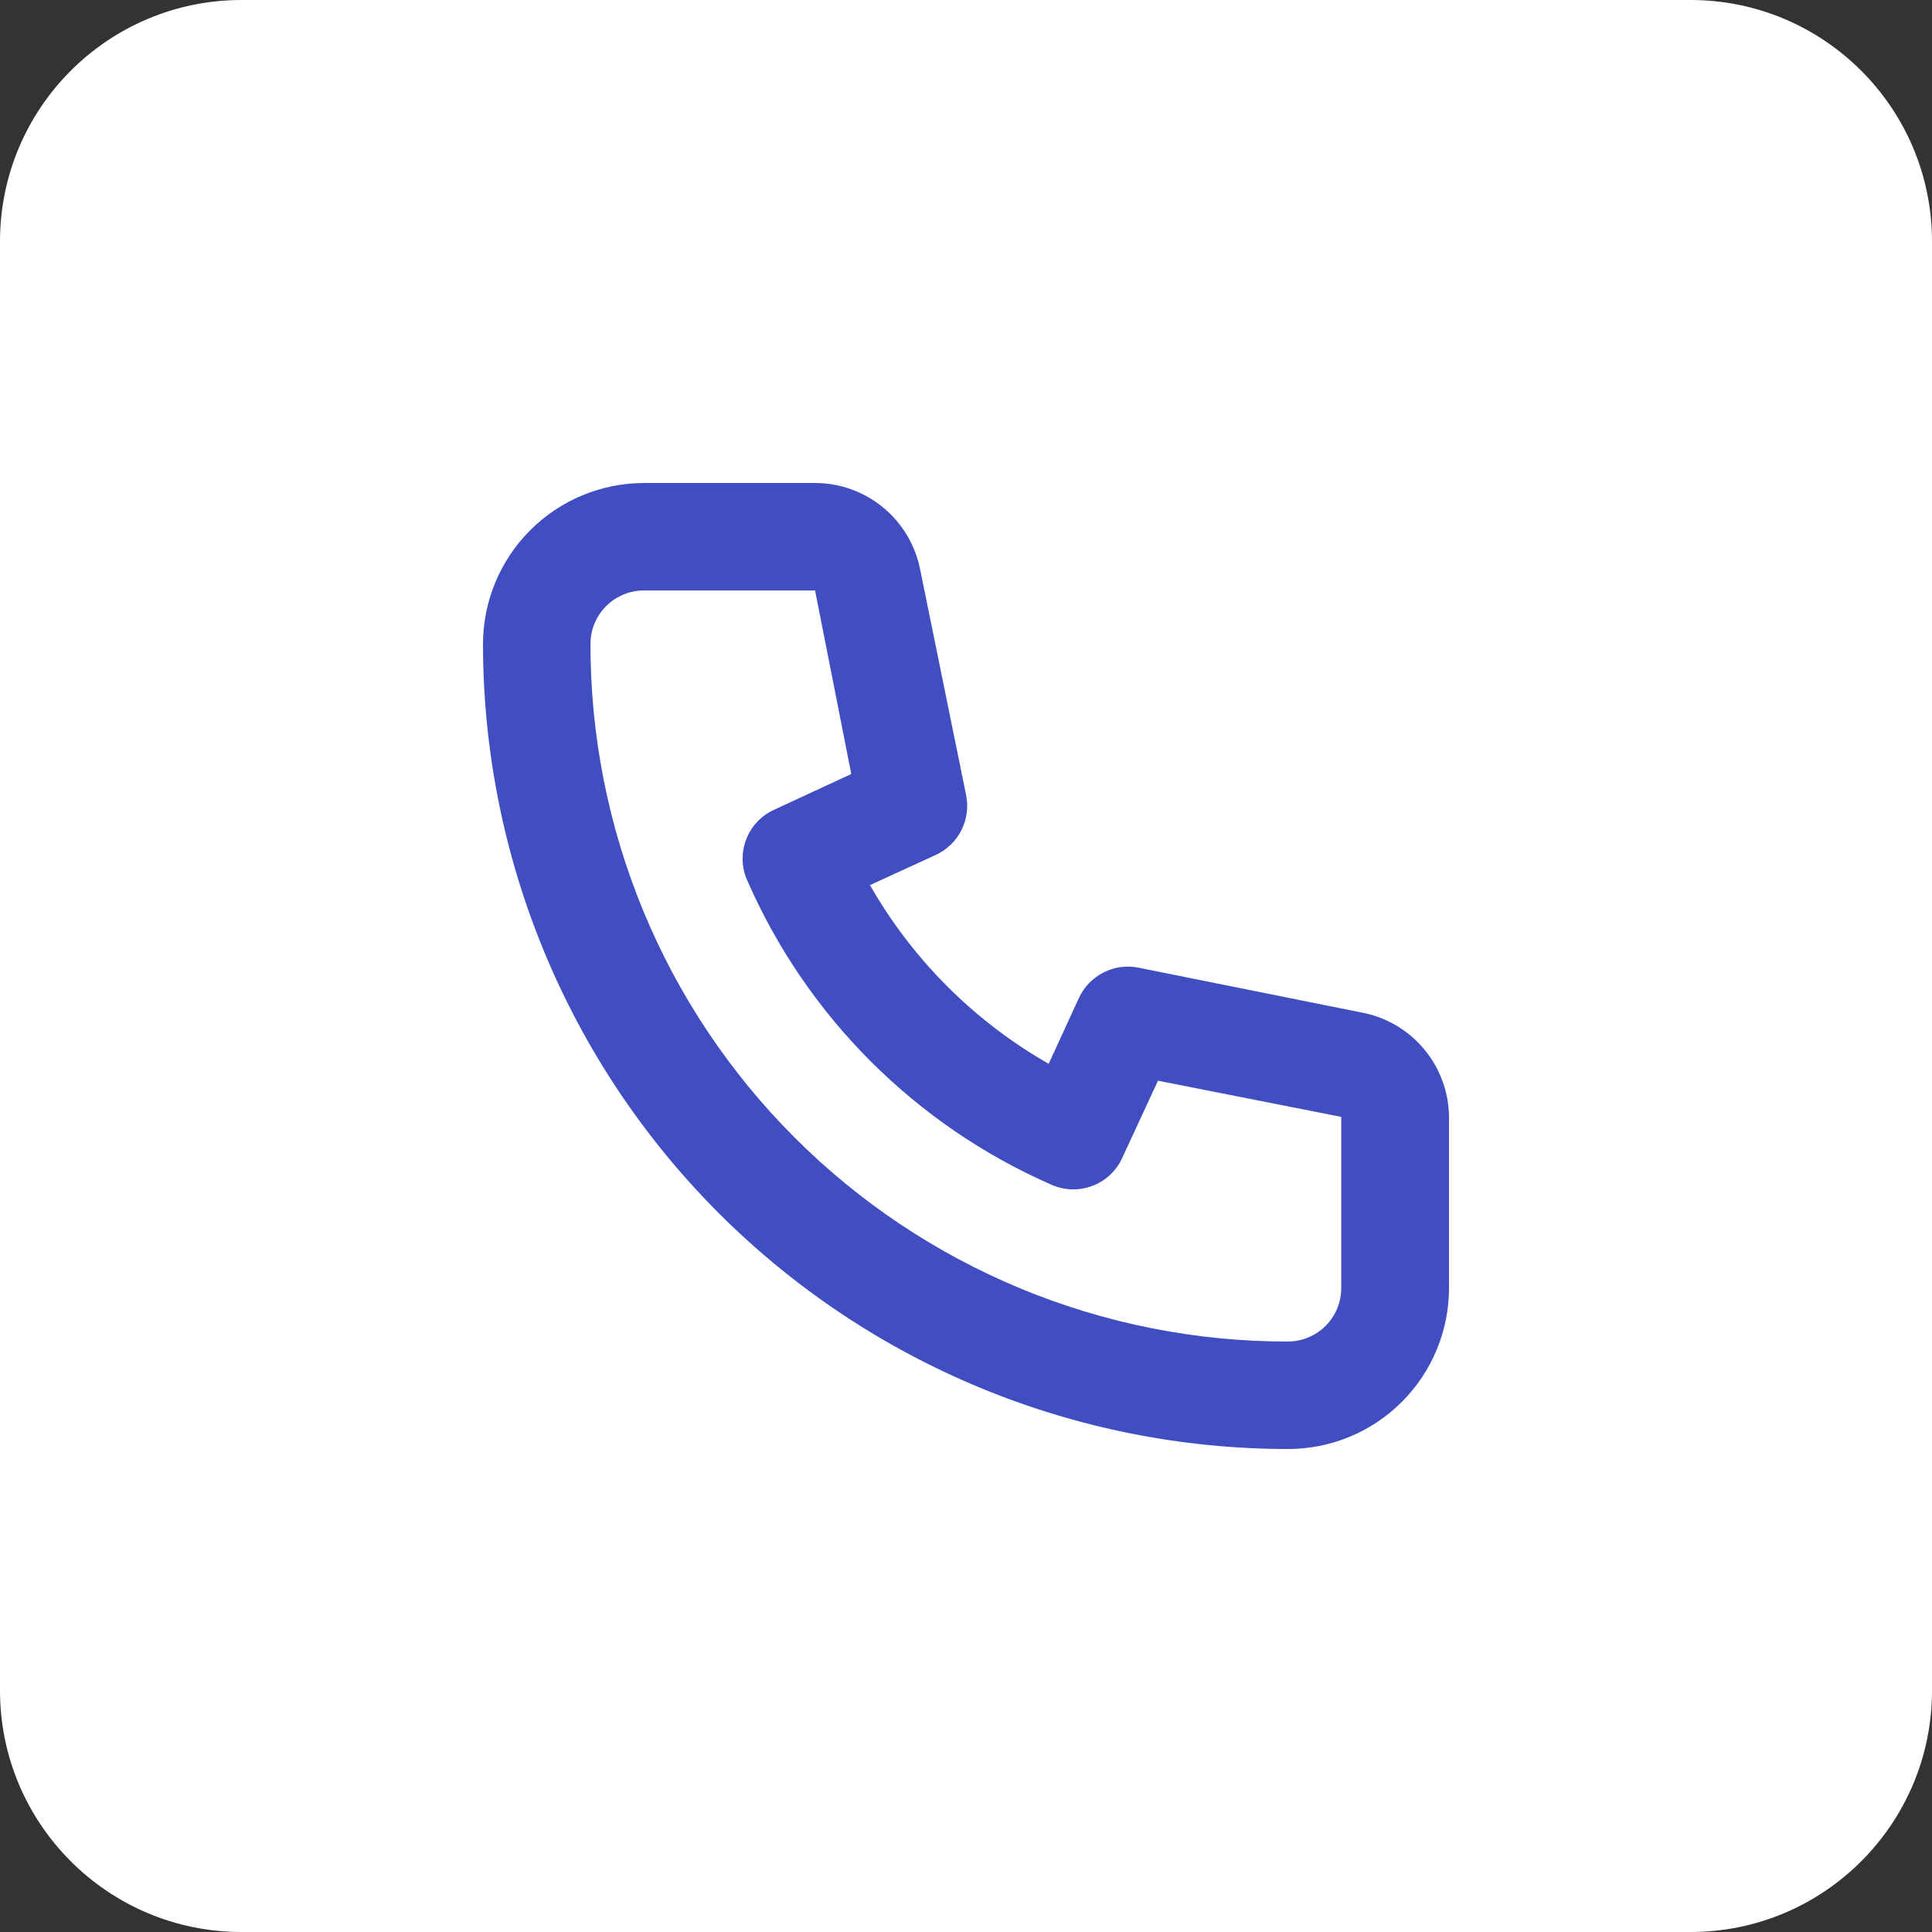
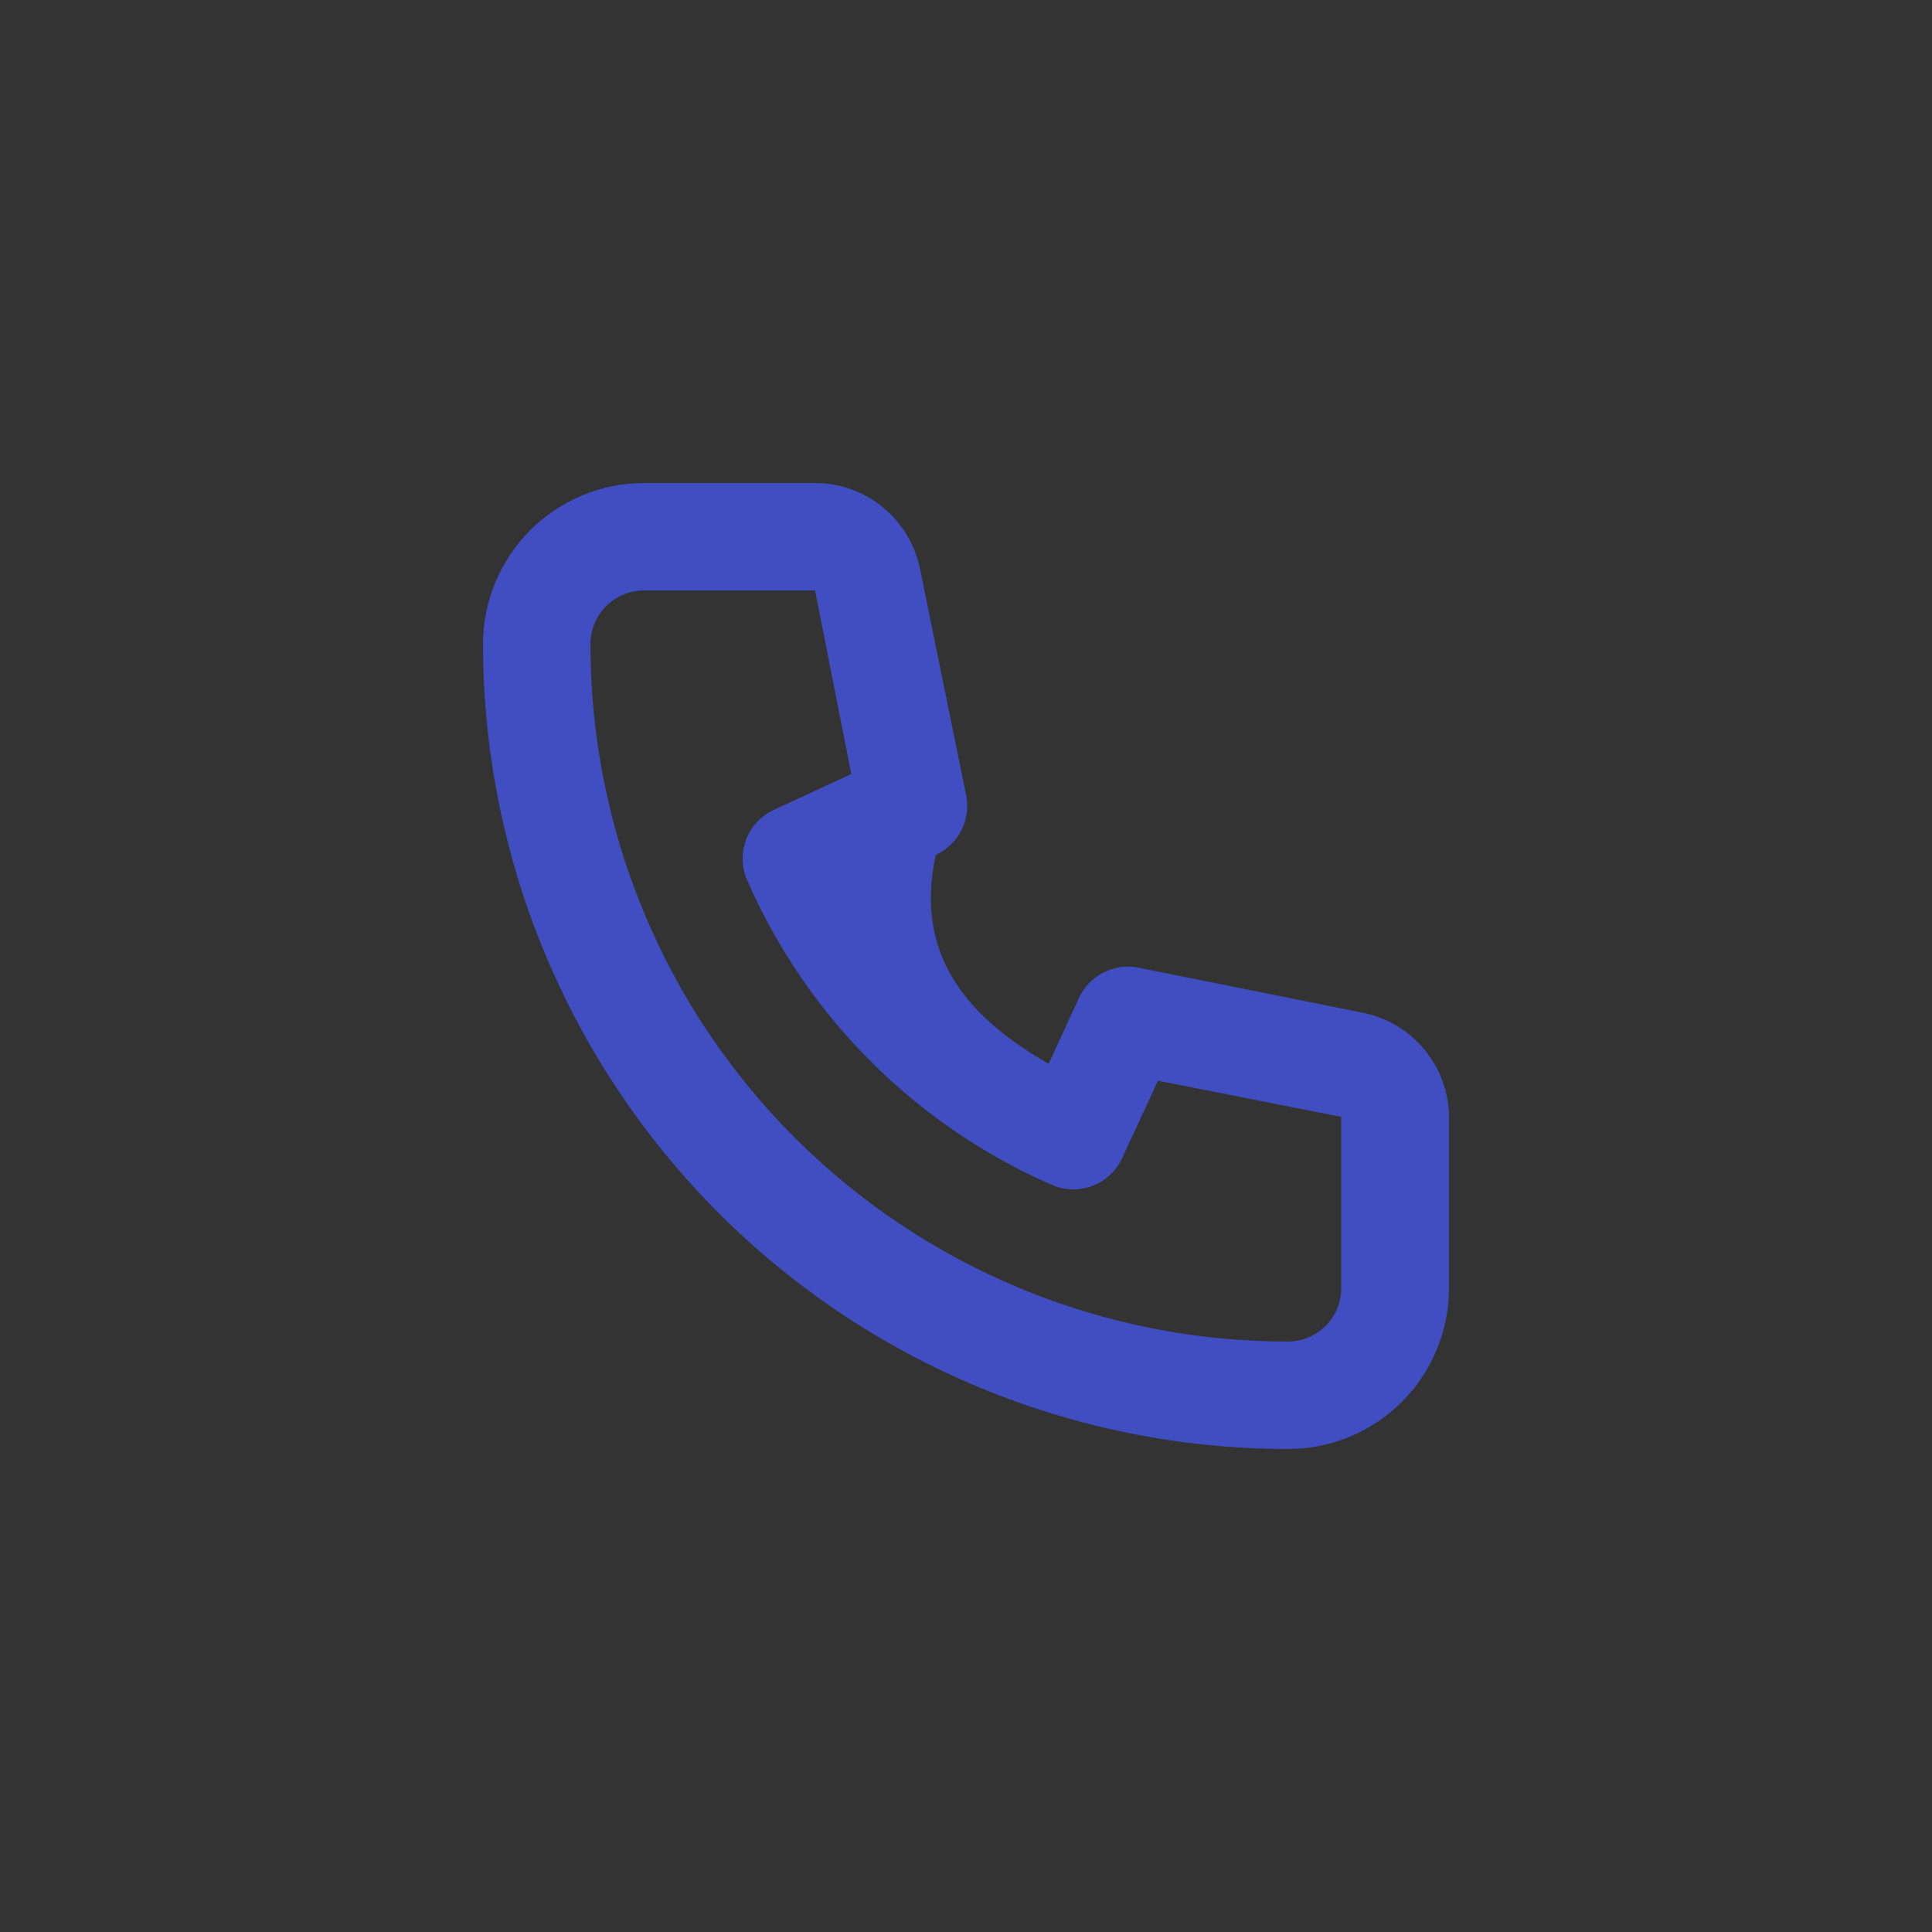
<svg xmlns="http://www.w3.org/2000/svg" width="40" height="40" viewBox="0 0 40 40" fill="none">
  <rect x="0" y="0" width="40" height="40" fill="#333333" stroke="none" />
-   <path d="M35 0H5C2.239 0 0 2.239 0 5V35C0 37.761 2.239 40 5 40H35C37.761 40 40 37.761 40 35V5C40 2.239 37.761 0 35 0Z" fill="white" />
-   <path d="M26.663 30C22.244 29.998 18.007 28.242 14.882 25.118C11.758 21.993 10.002 17.756 10 13.338C10 12.453 10.351 11.605 10.975 10.98C11.6 10.354 12.447 10.002 13.331 10H16.875C17.388 10 17.886 10.179 18.282 10.505C18.679 10.831 18.95 11.284 19.05 11.787L20 16.45C20.053 16.698 20.02 16.957 19.907 17.185C19.793 17.412 19.606 17.593 19.375 17.7L18.012 18.325C18.892 19.867 20.17 21.145 21.712 22.025L22.337 20.663C22.444 20.432 22.626 20.244 22.853 20.131C23.08 20.017 23.339 19.984 23.587 20.038L28.25 20.975C28.742 21.081 29.184 21.352 29.502 21.743C29.82 22.134 29.996 22.621 30 23.125V26.663C30.001 27.101 29.915 27.534 29.748 27.939C29.581 28.344 29.336 28.712 29.026 29.022C28.717 29.332 28.35 29.578 27.945 29.746C27.54 29.914 27.107 30 26.669 30H26.663ZM16.875 12.225H13.331C13.038 12.225 12.757 12.342 12.549 12.549C12.342 12.757 12.225 13.038 12.225 13.331C12.223 15.228 12.594 17.107 13.319 18.86C14.043 20.613 15.107 22.206 16.448 23.548C17.789 24.89 19.381 25.953 21.134 26.679C22.887 27.404 24.766 27.777 26.663 27.775C26.956 27.775 27.237 27.658 27.445 27.451C27.652 27.244 27.769 26.962 27.769 26.669V23.125L27.988 22.038L27.775 23.125L23.975 22.375L23.231 23.981C23.109 24.245 22.888 24.451 22.615 24.553C22.343 24.656 22.041 24.648 21.775 24.531C18.954 23.298 16.702 21.046 15.469 18.225C15.352 17.959 15.344 17.657 15.447 17.385C15.549 17.112 15.755 16.891 16.019 16.769L17.625 16.025L16.875 12.225Z" fill="#404EC1" />
+   <path d="M26.663 30C22.244 29.998 18.007 28.242 14.882 25.118C11.758 21.993 10.002 17.756 10 13.338C10 12.453 10.351 11.605 10.975 10.98C11.6 10.354 12.447 10.002 13.331 10H16.875C17.388 10 17.886 10.179 18.282 10.505C18.679 10.831 18.95 11.284 19.05 11.787L20 16.45C20.053 16.698 20.02 16.957 19.907 17.185C19.793 17.412 19.606 17.593 19.375 17.7C18.892 19.867 20.17 21.145 21.712 22.025L22.337 20.663C22.444 20.432 22.626 20.244 22.853 20.131C23.08 20.017 23.339 19.984 23.587 20.038L28.25 20.975C28.742 21.081 29.184 21.352 29.502 21.743C29.82 22.134 29.996 22.621 30 23.125V26.663C30.001 27.101 29.915 27.534 29.748 27.939C29.581 28.344 29.336 28.712 29.026 29.022C28.717 29.332 28.35 29.578 27.945 29.746C27.54 29.914 27.107 30 26.669 30H26.663ZM16.875 12.225H13.331C13.038 12.225 12.757 12.342 12.549 12.549C12.342 12.757 12.225 13.038 12.225 13.331C12.223 15.228 12.594 17.107 13.319 18.86C14.043 20.613 15.107 22.206 16.448 23.548C17.789 24.89 19.381 25.953 21.134 26.679C22.887 27.404 24.766 27.777 26.663 27.775C26.956 27.775 27.237 27.658 27.445 27.451C27.652 27.244 27.769 26.962 27.769 26.669V23.125L27.988 22.038L27.775 23.125L23.975 22.375L23.231 23.981C23.109 24.245 22.888 24.451 22.615 24.553C22.343 24.656 22.041 24.648 21.775 24.531C18.954 23.298 16.702 21.046 15.469 18.225C15.352 17.959 15.344 17.657 15.447 17.385C15.549 17.112 15.755 16.891 16.019 16.769L17.625 16.025L16.875 12.225Z" fill="#404EC1" />
</svg>